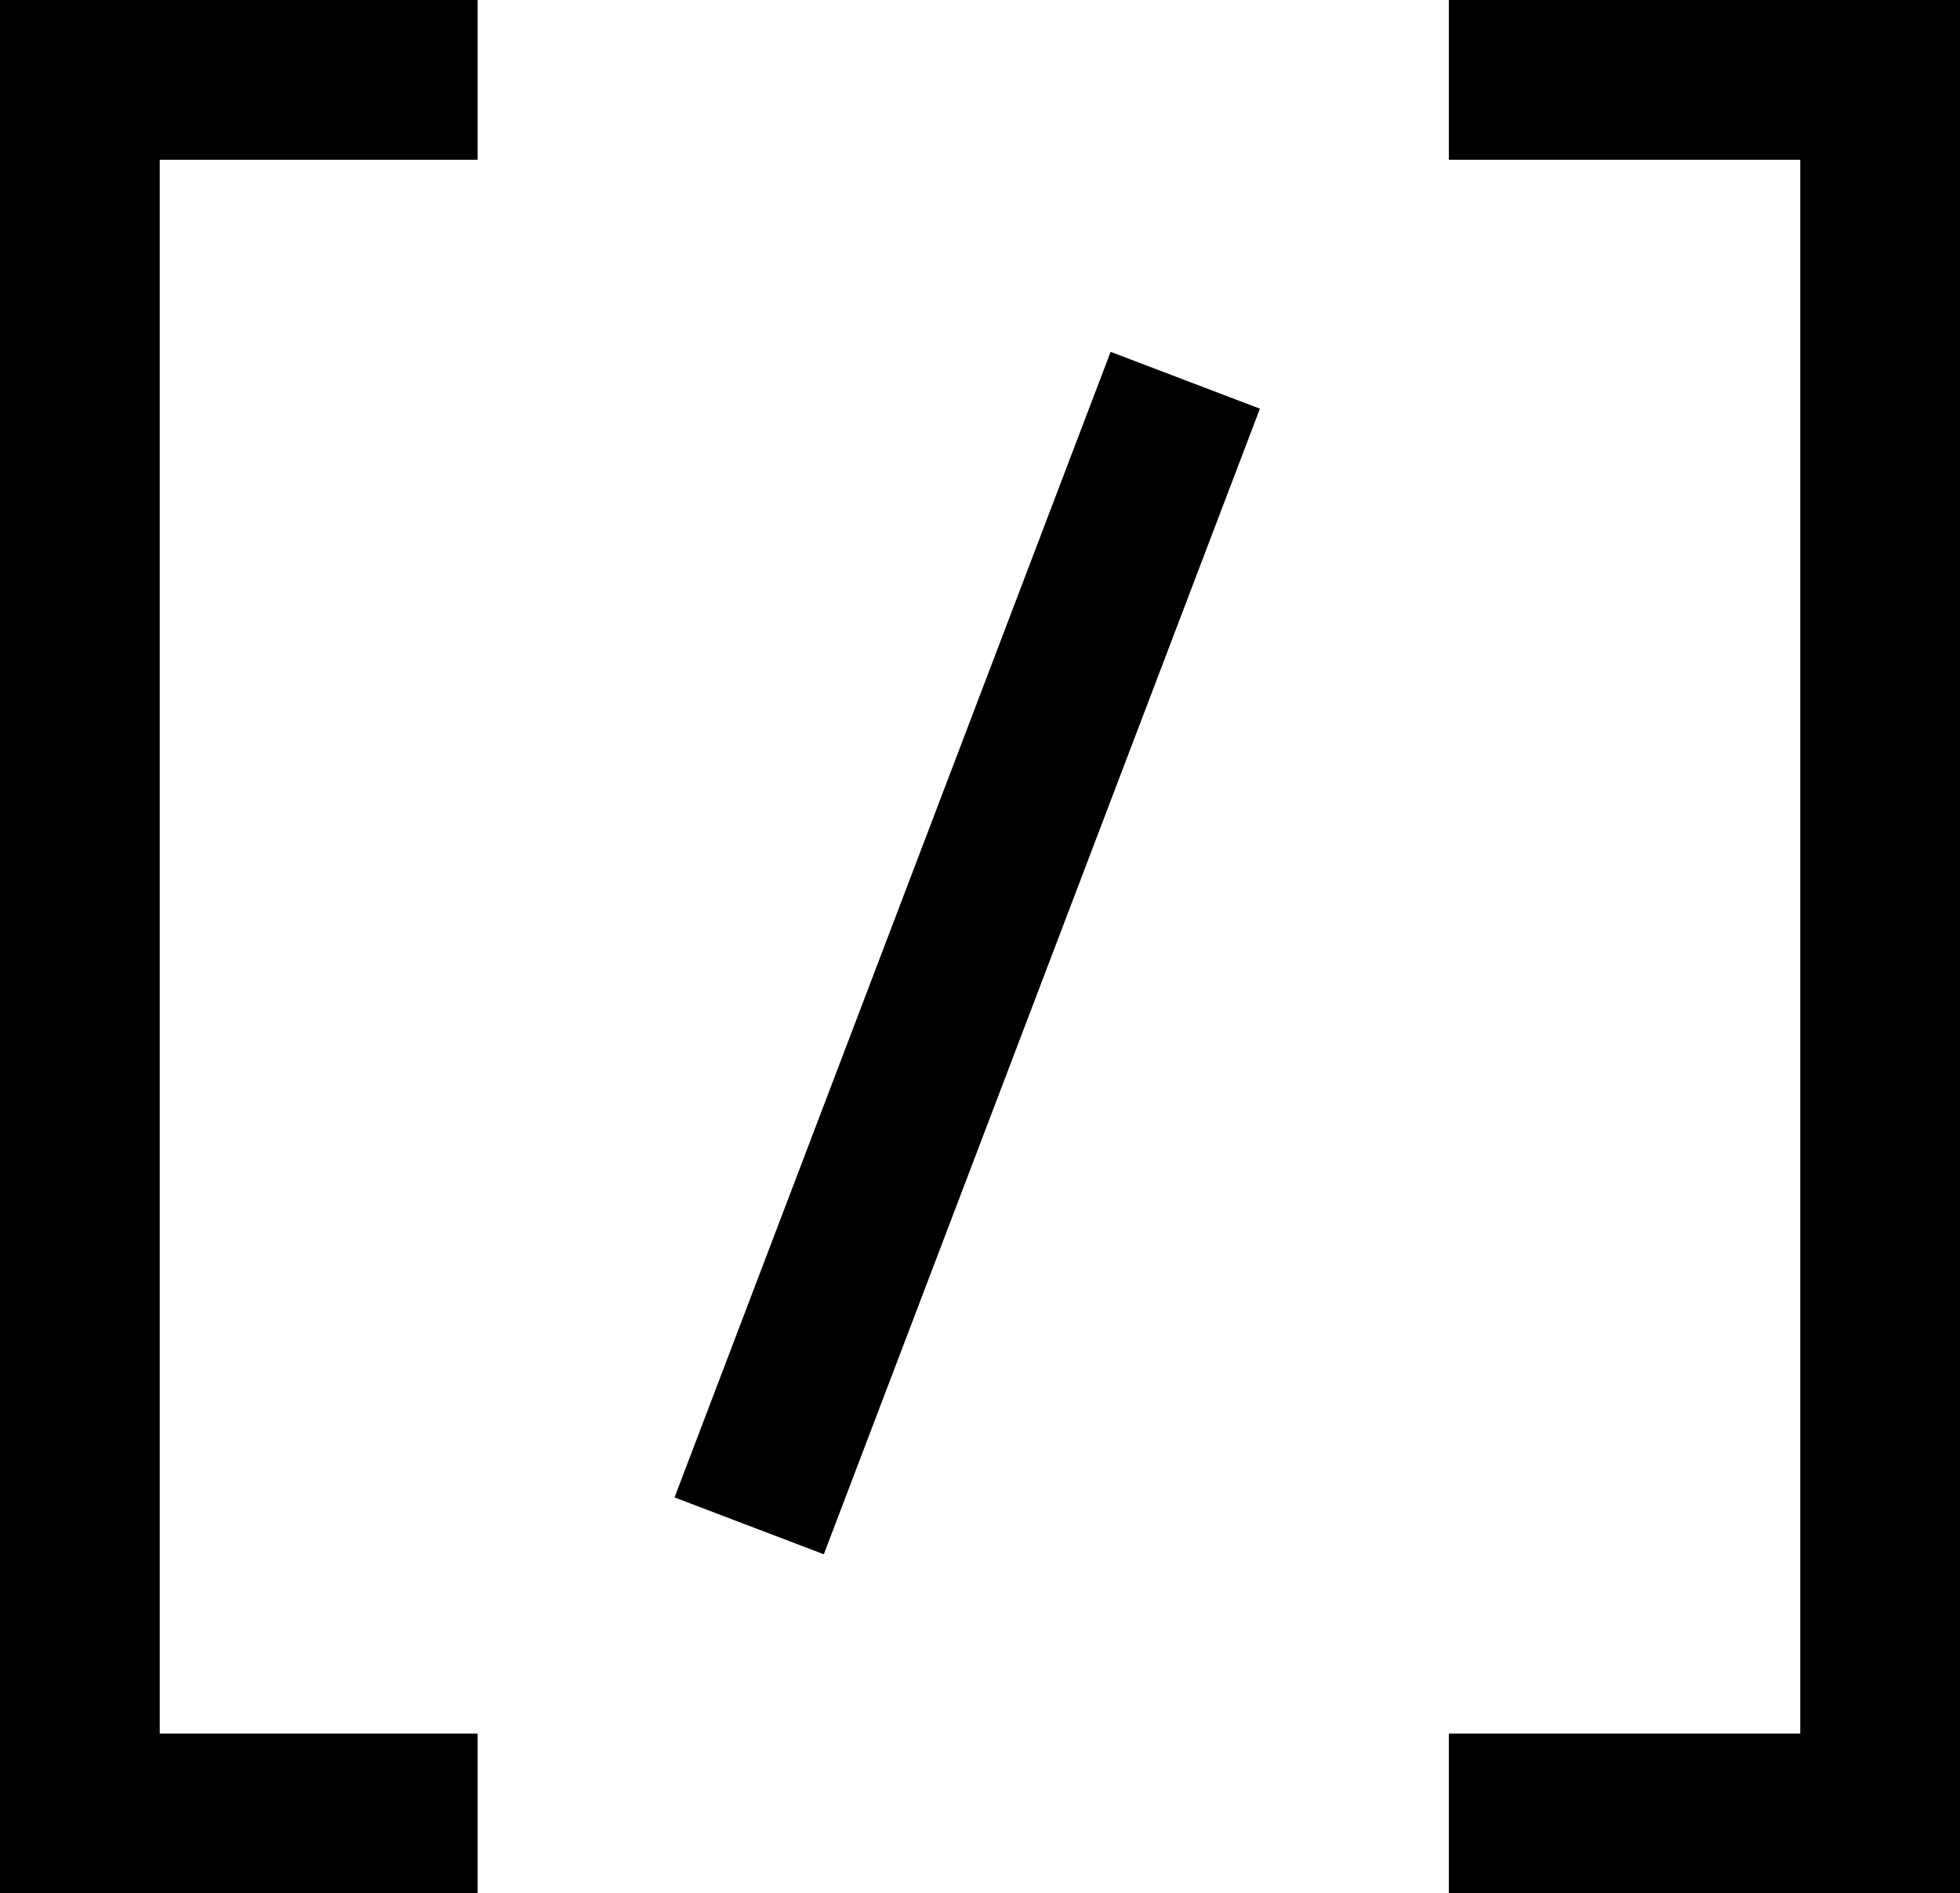
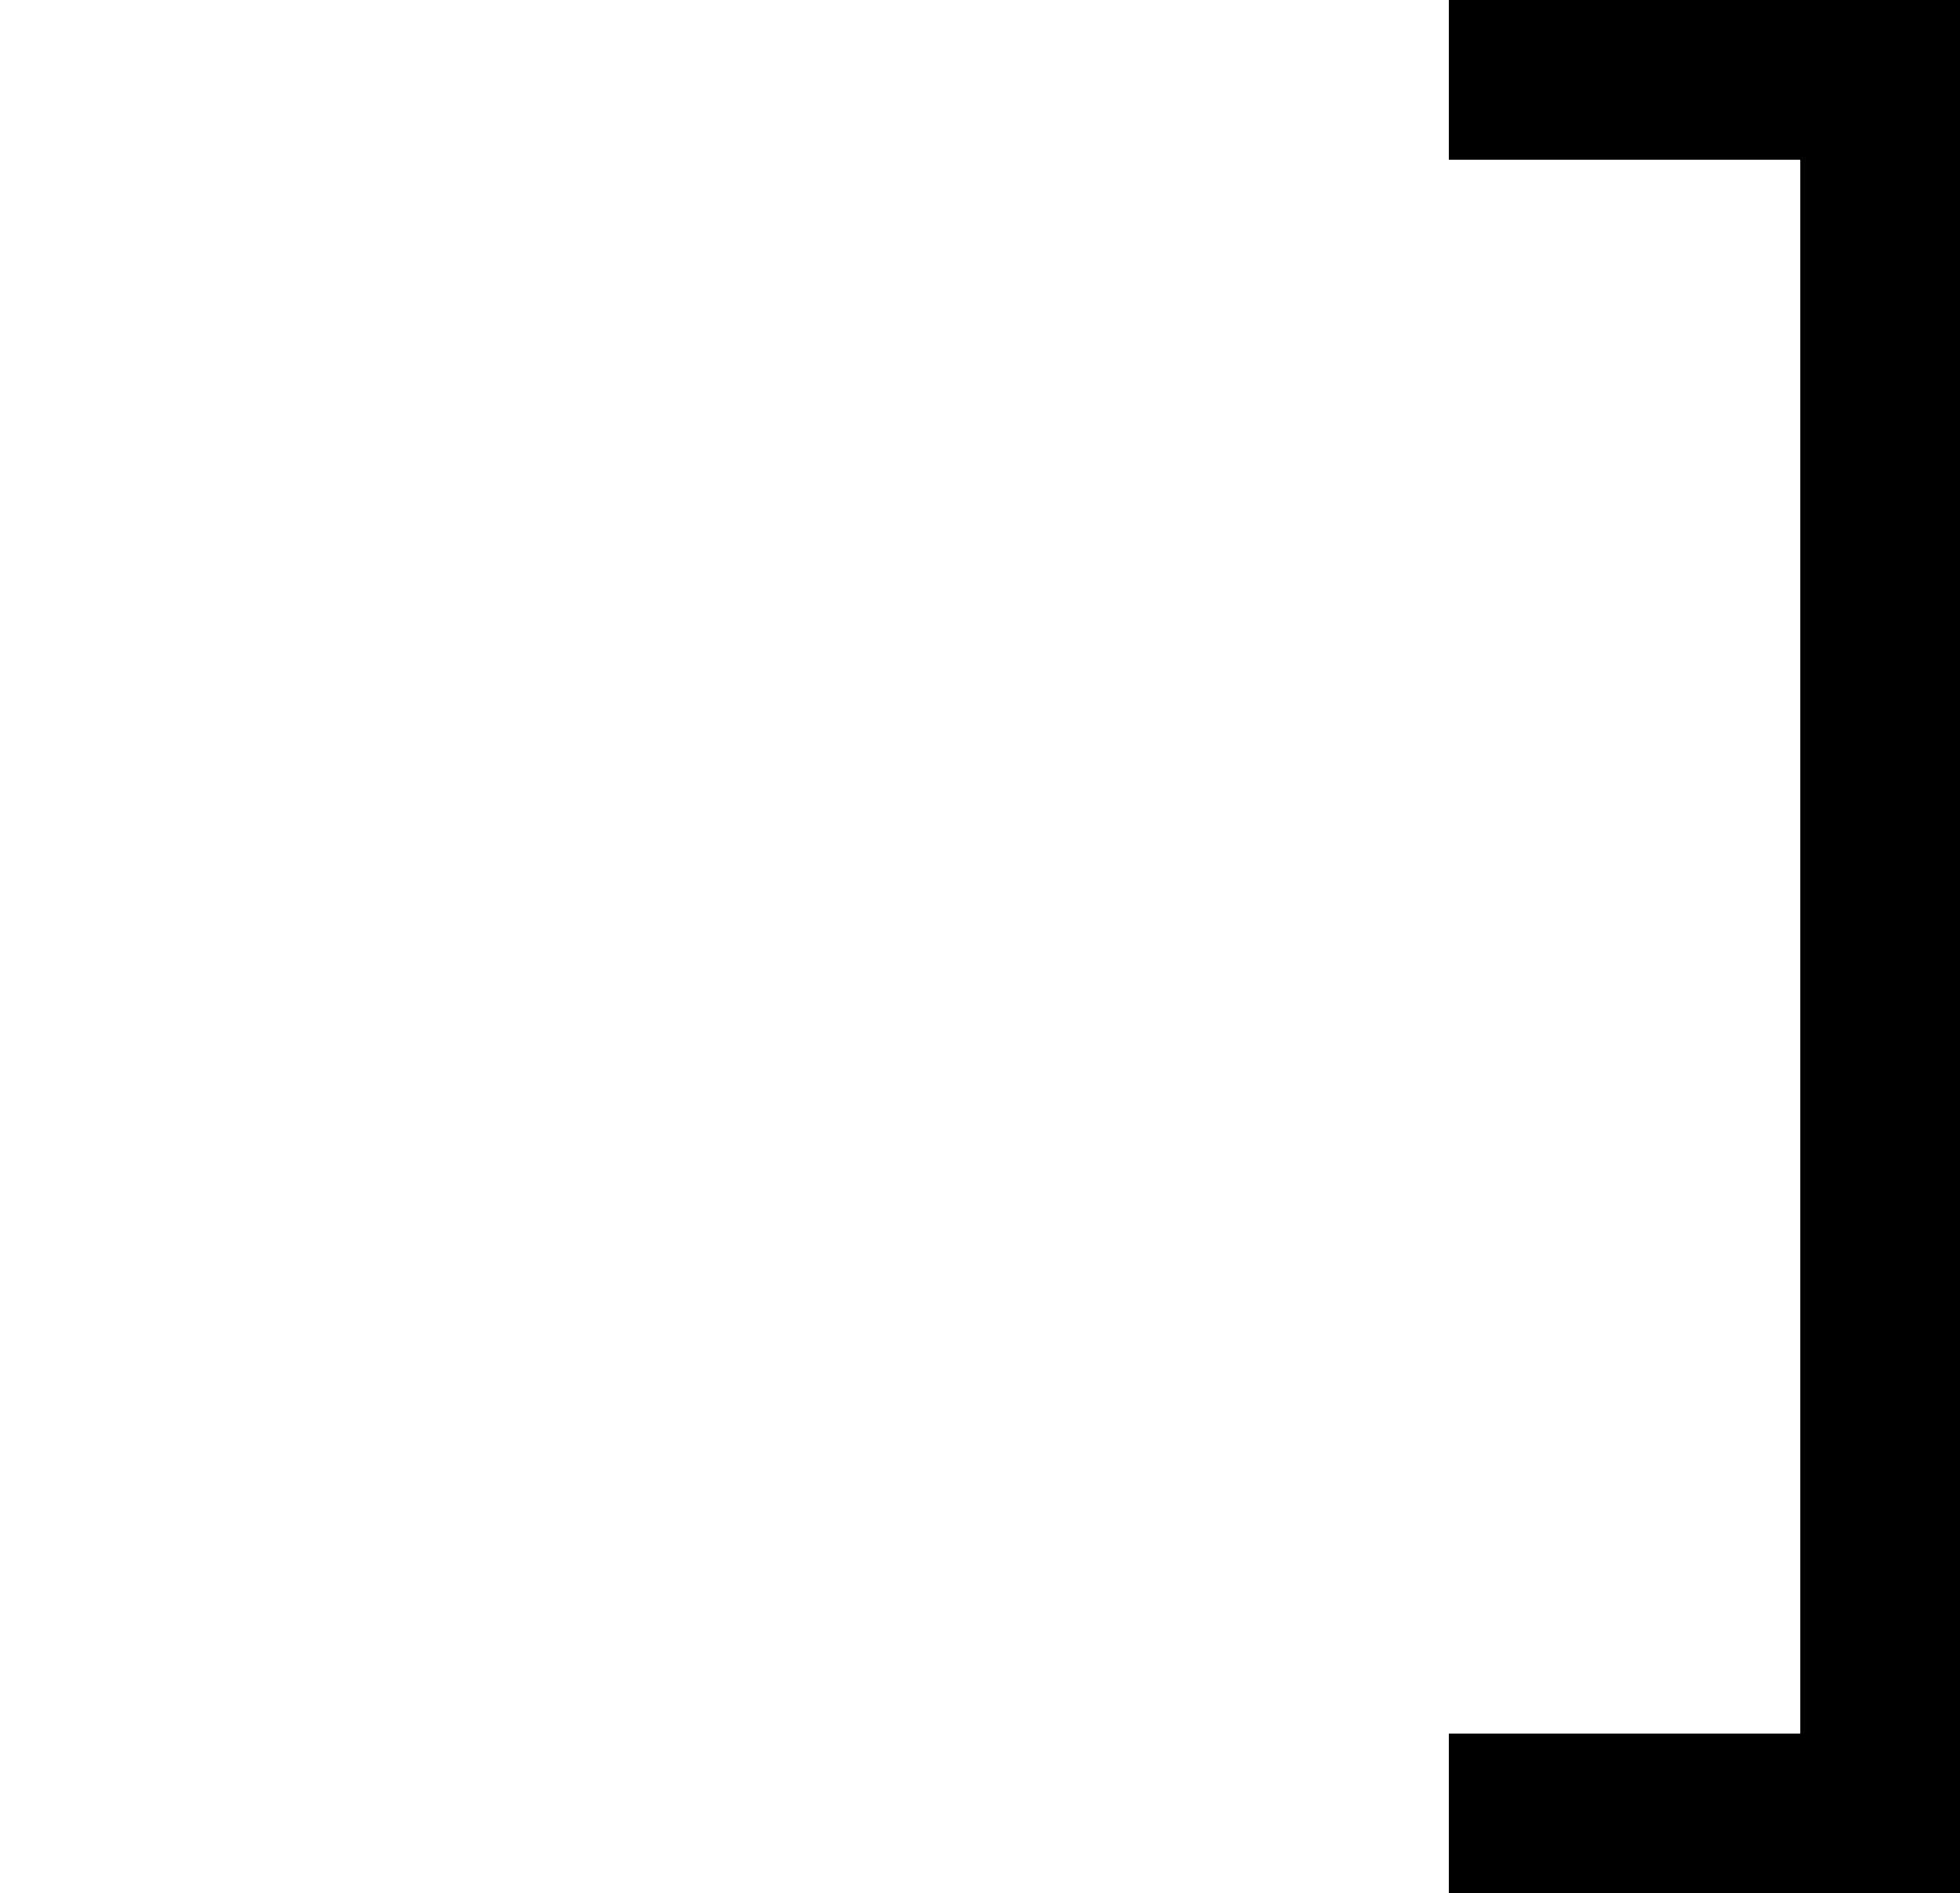
<svg xmlns="http://www.w3.org/2000/svg" id="Layer_2" data-name="Layer 2" viewBox="0 0 12.27 11.85">
  <defs>
    <style>
      .cls-1 {
        fill: none;
        stroke: #000;
        stroke-miterlimit: 10;
      }
    </style>
  </defs>
  <g id="shortcode">
-     <polyline class="cls-1" points="2.99 11.35 .5 11.35 .5 .5 2.99 .5" />
    <polyline class="cls-1" points="9.07 .5 11.77 .5 11.77 11.35 9.07 11.35" />
-     <line class="cls-1" x1="7.42" y1="2.38" x2="4.69" y2="9.55" />
  </g>
</svg>